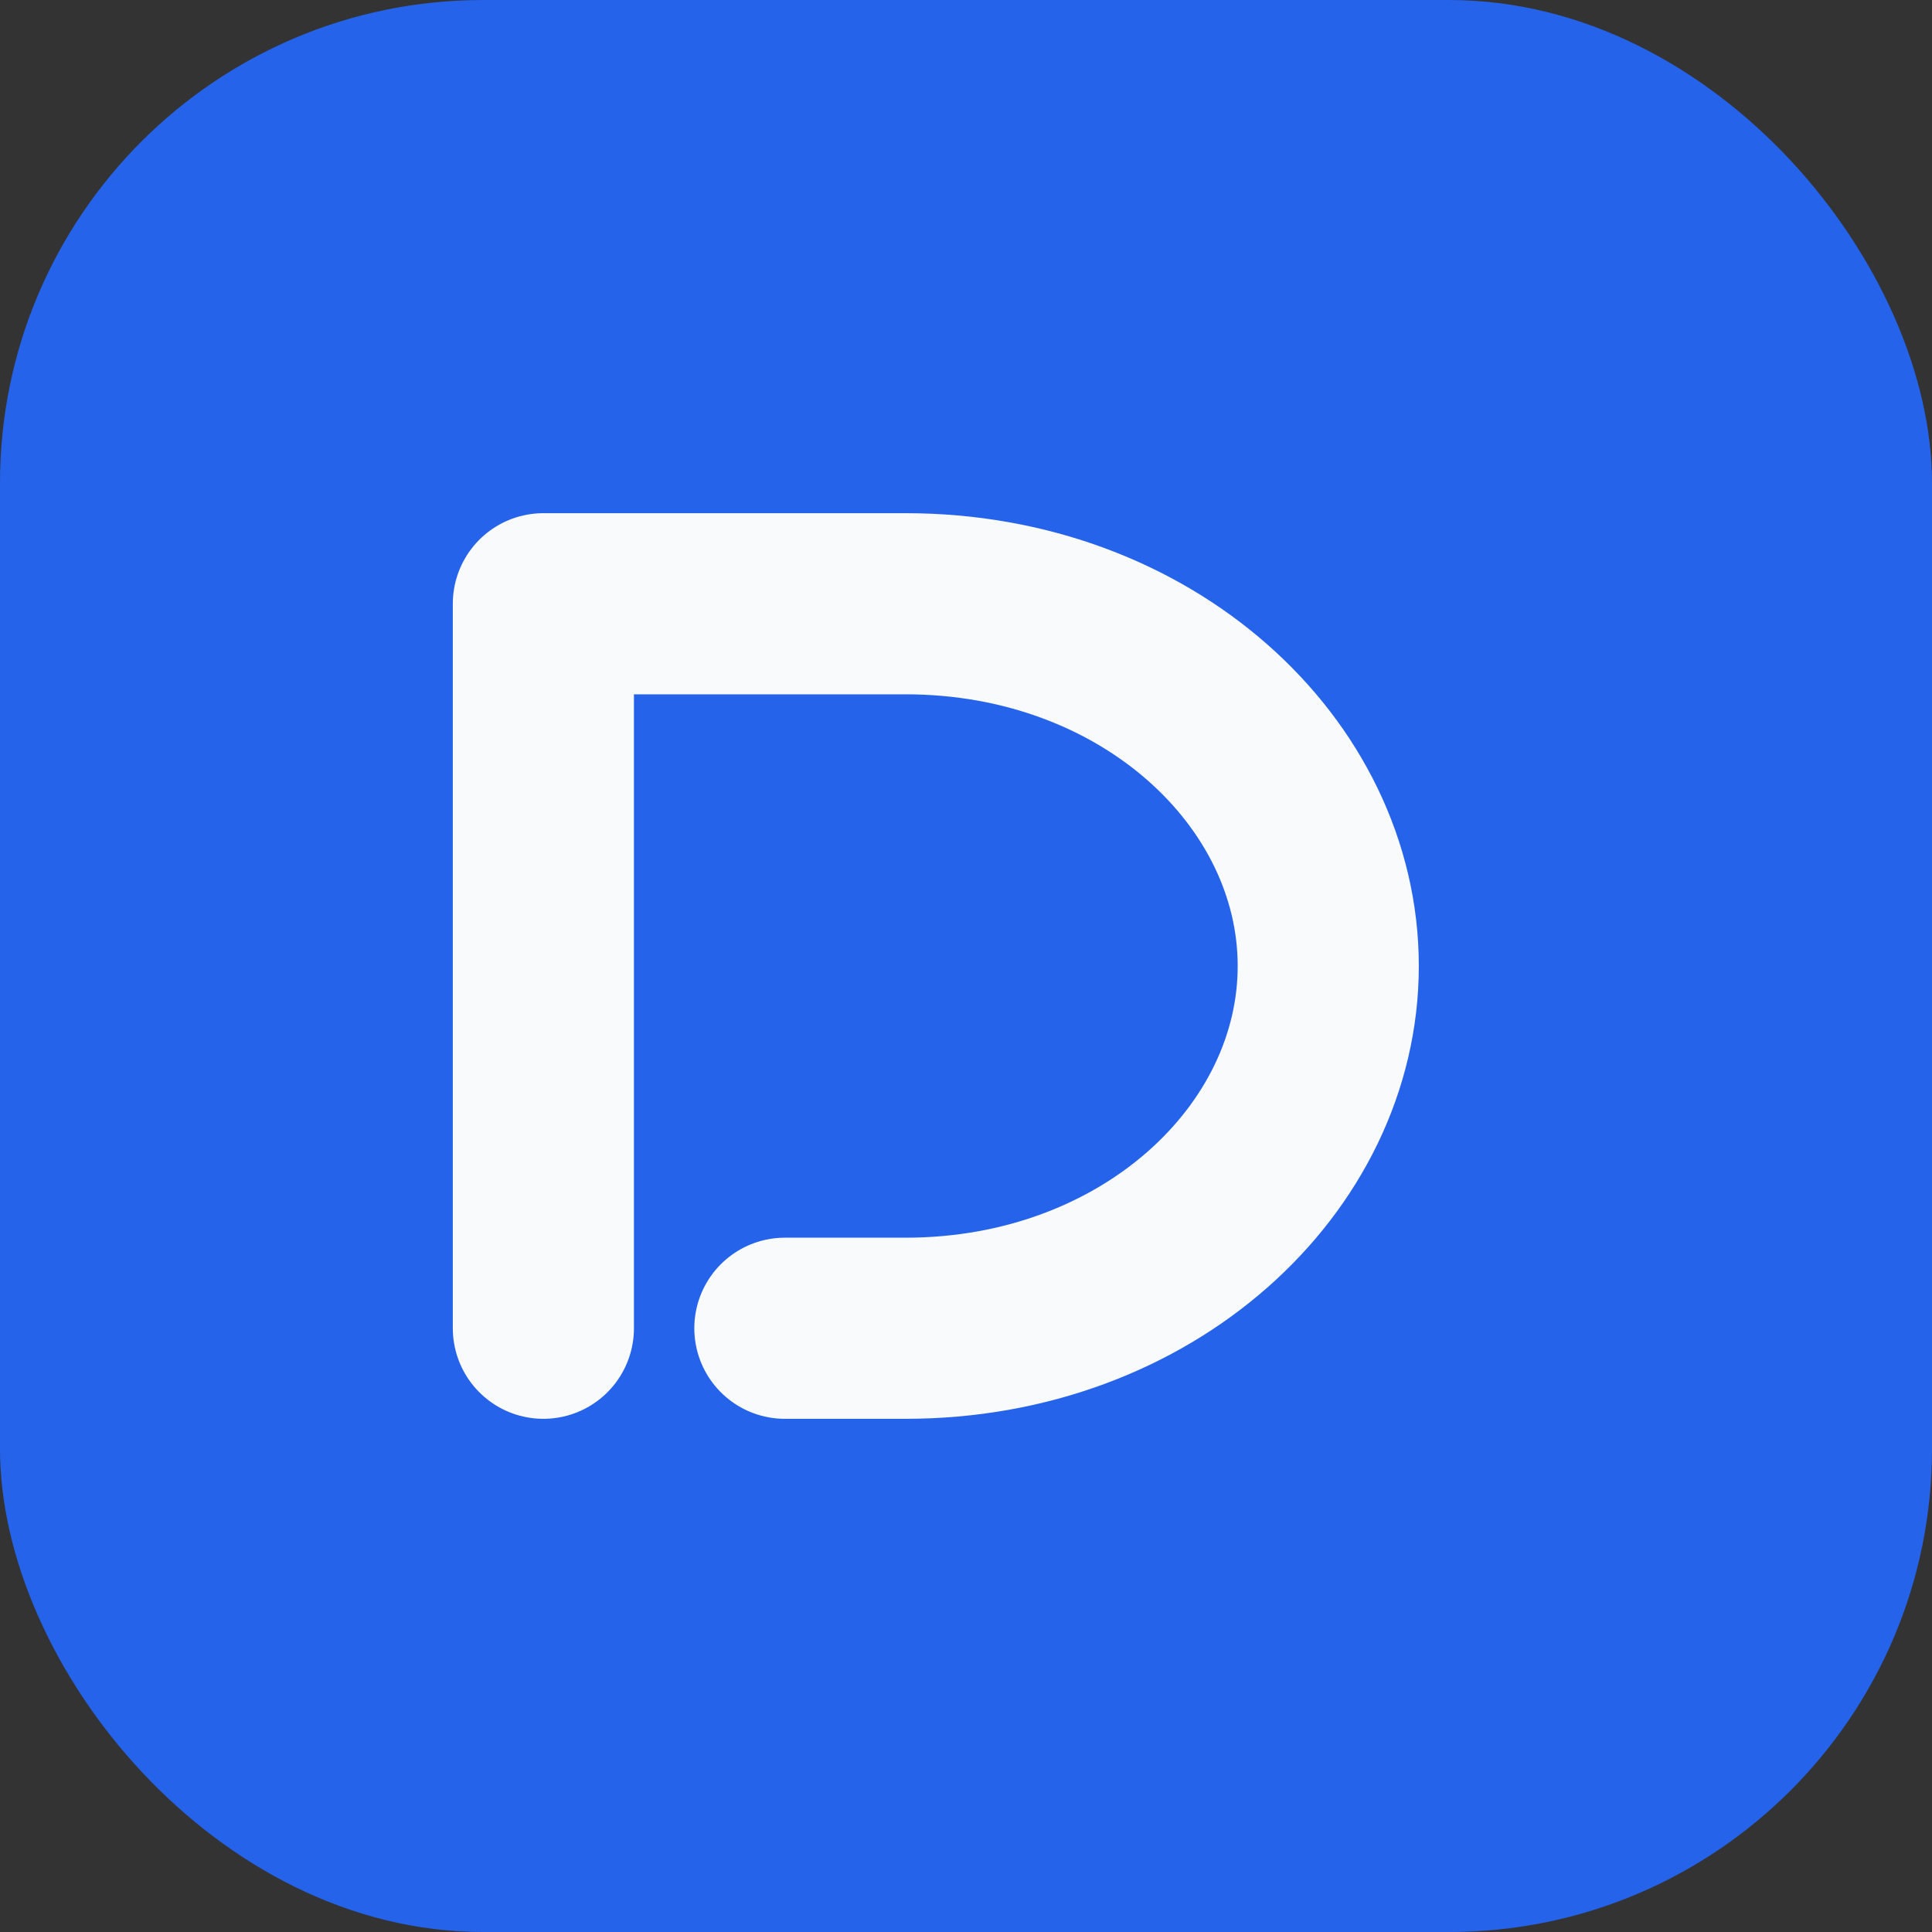
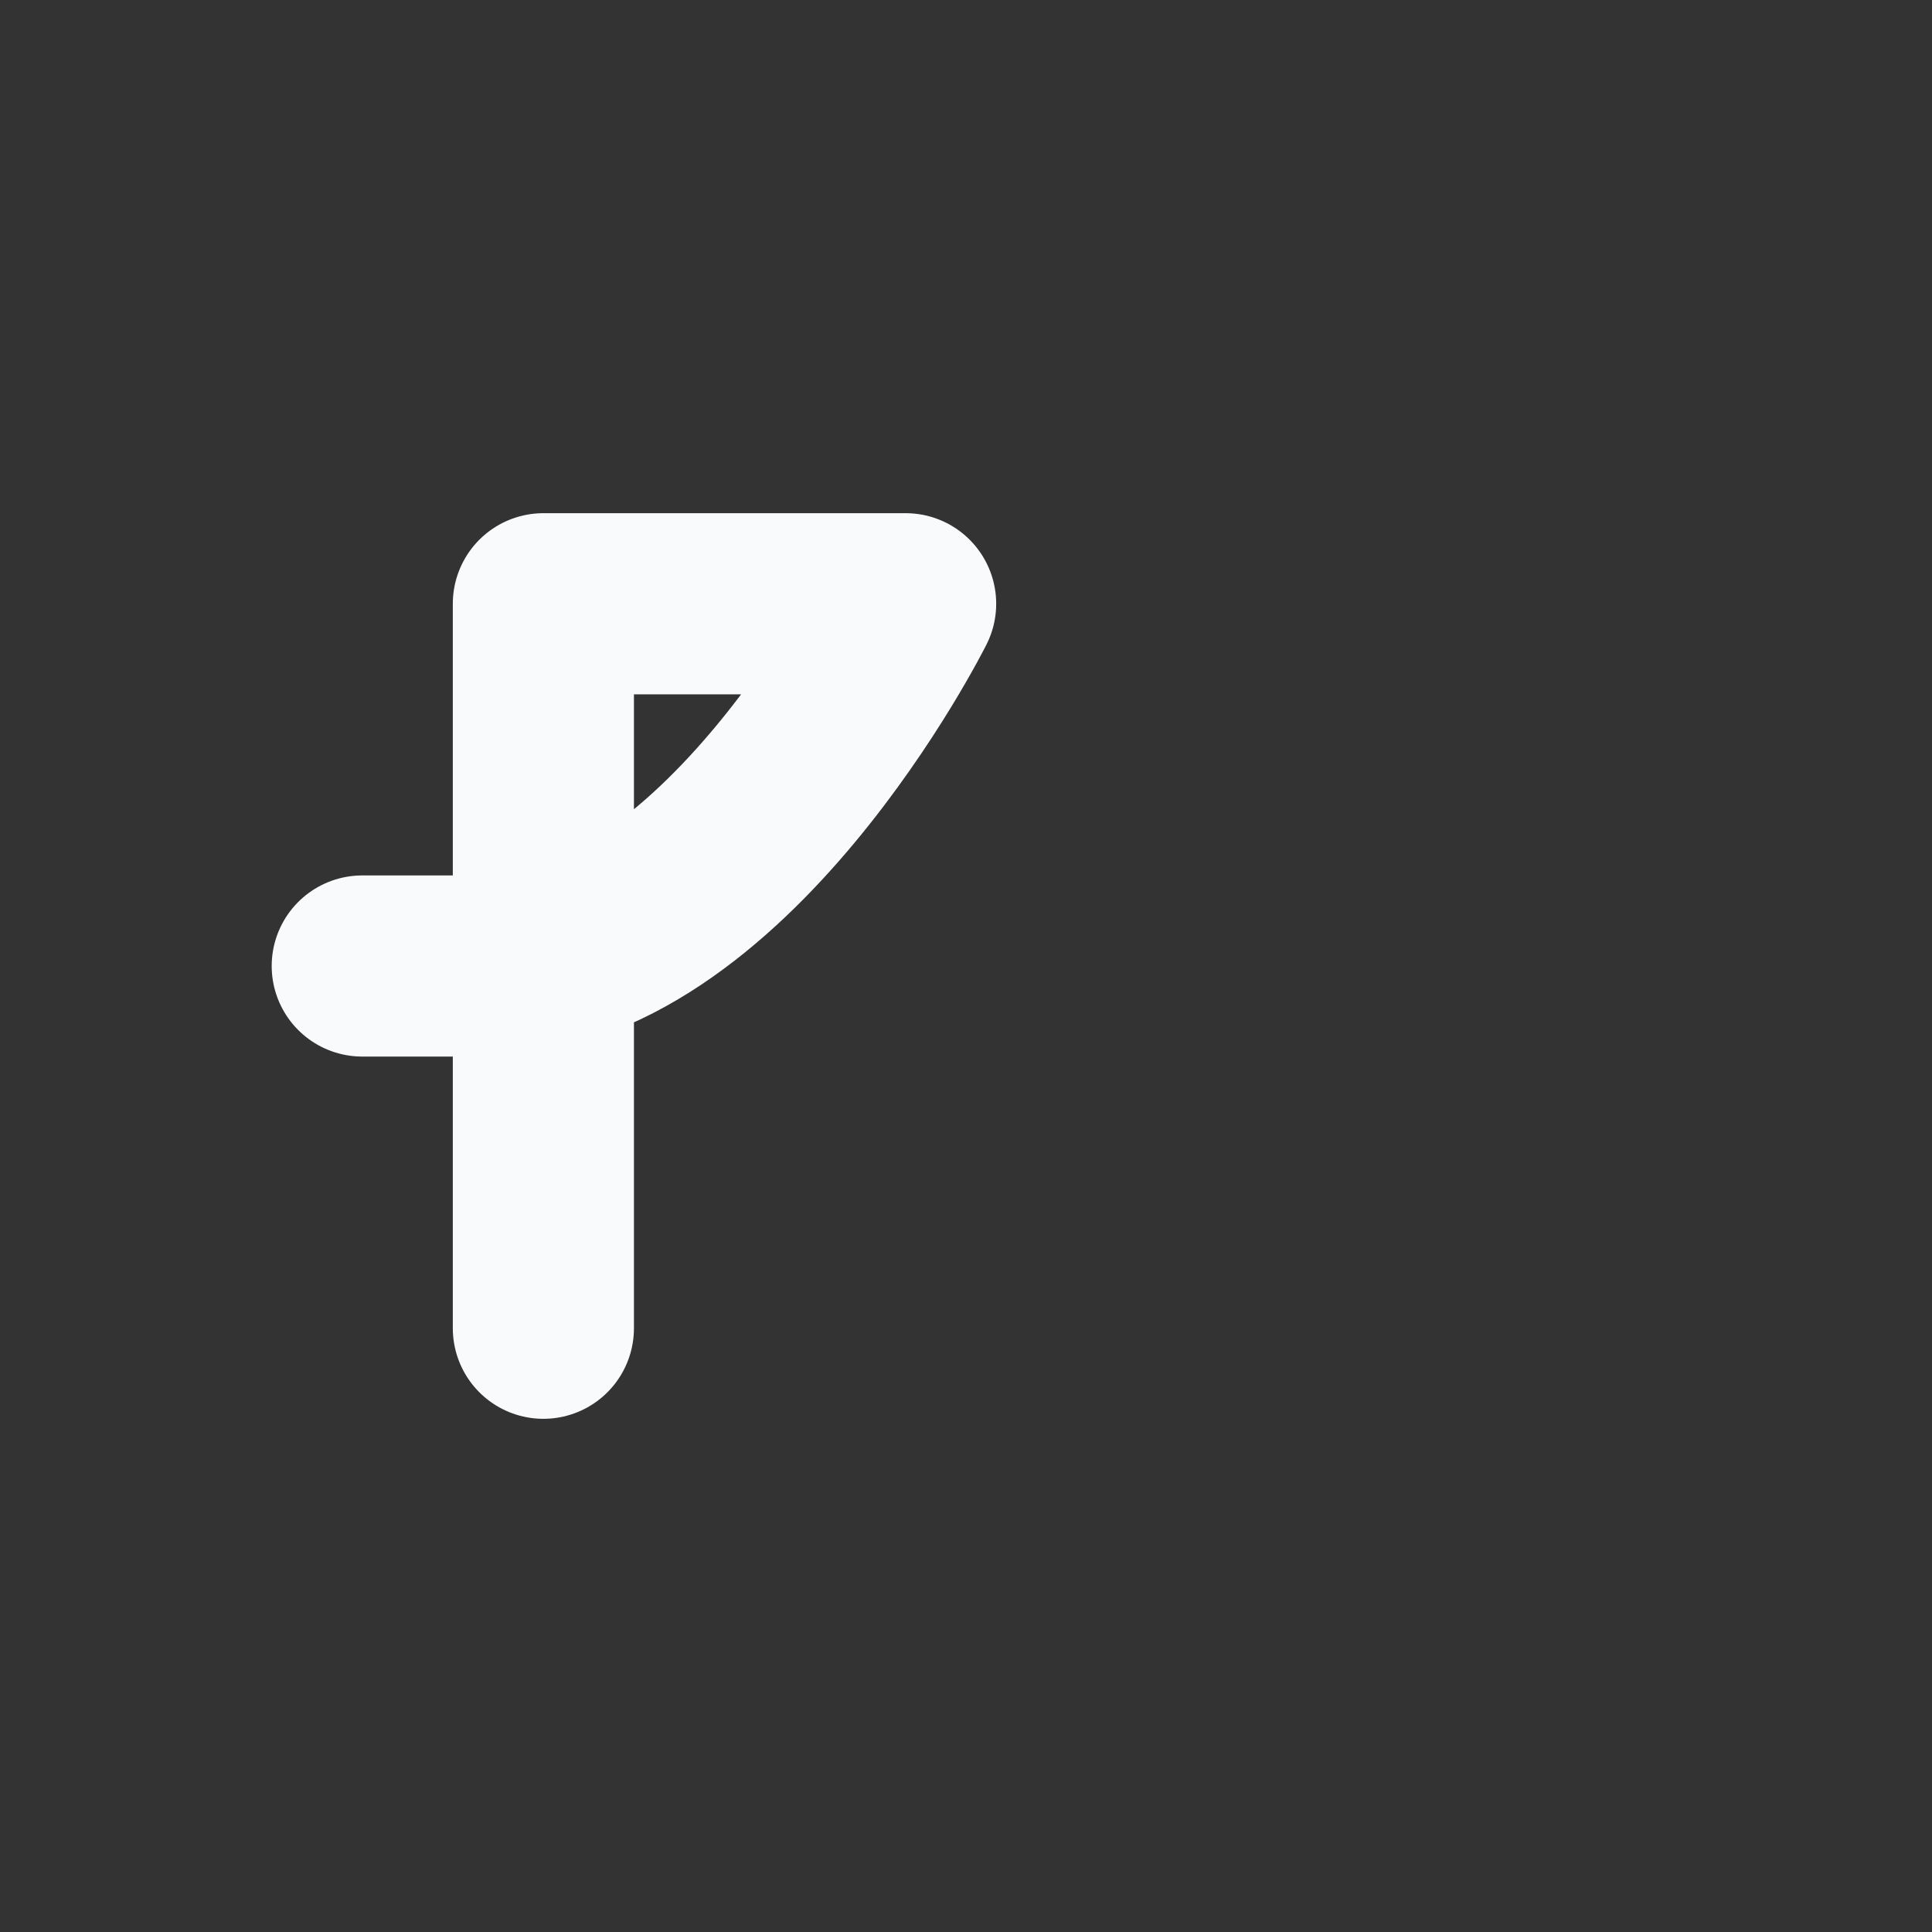
<svg xmlns="http://www.w3.org/2000/svg" viewBox="0 0 64 64">
  <rect x="0" y="0" width="64" height="64" fill="#333333" stroke="none" />
-   <rect width="64" height="64" rx="16" fill="#2563eb" />
-   <path d="M18 44V20h12c8 0 14 5.6 14 12s-6 12-14 12h-4" fill="none" stroke="#f9fafb" stroke-width="6" stroke-linecap="round" stroke-linejoin="round" />
+   <path d="M18 44V20h12s-6 12-14 12h-4" fill="none" stroke="#f9fafb" stroke-width="6" stroke-linecap="round" stroke-linejoin="round" />
</svg>